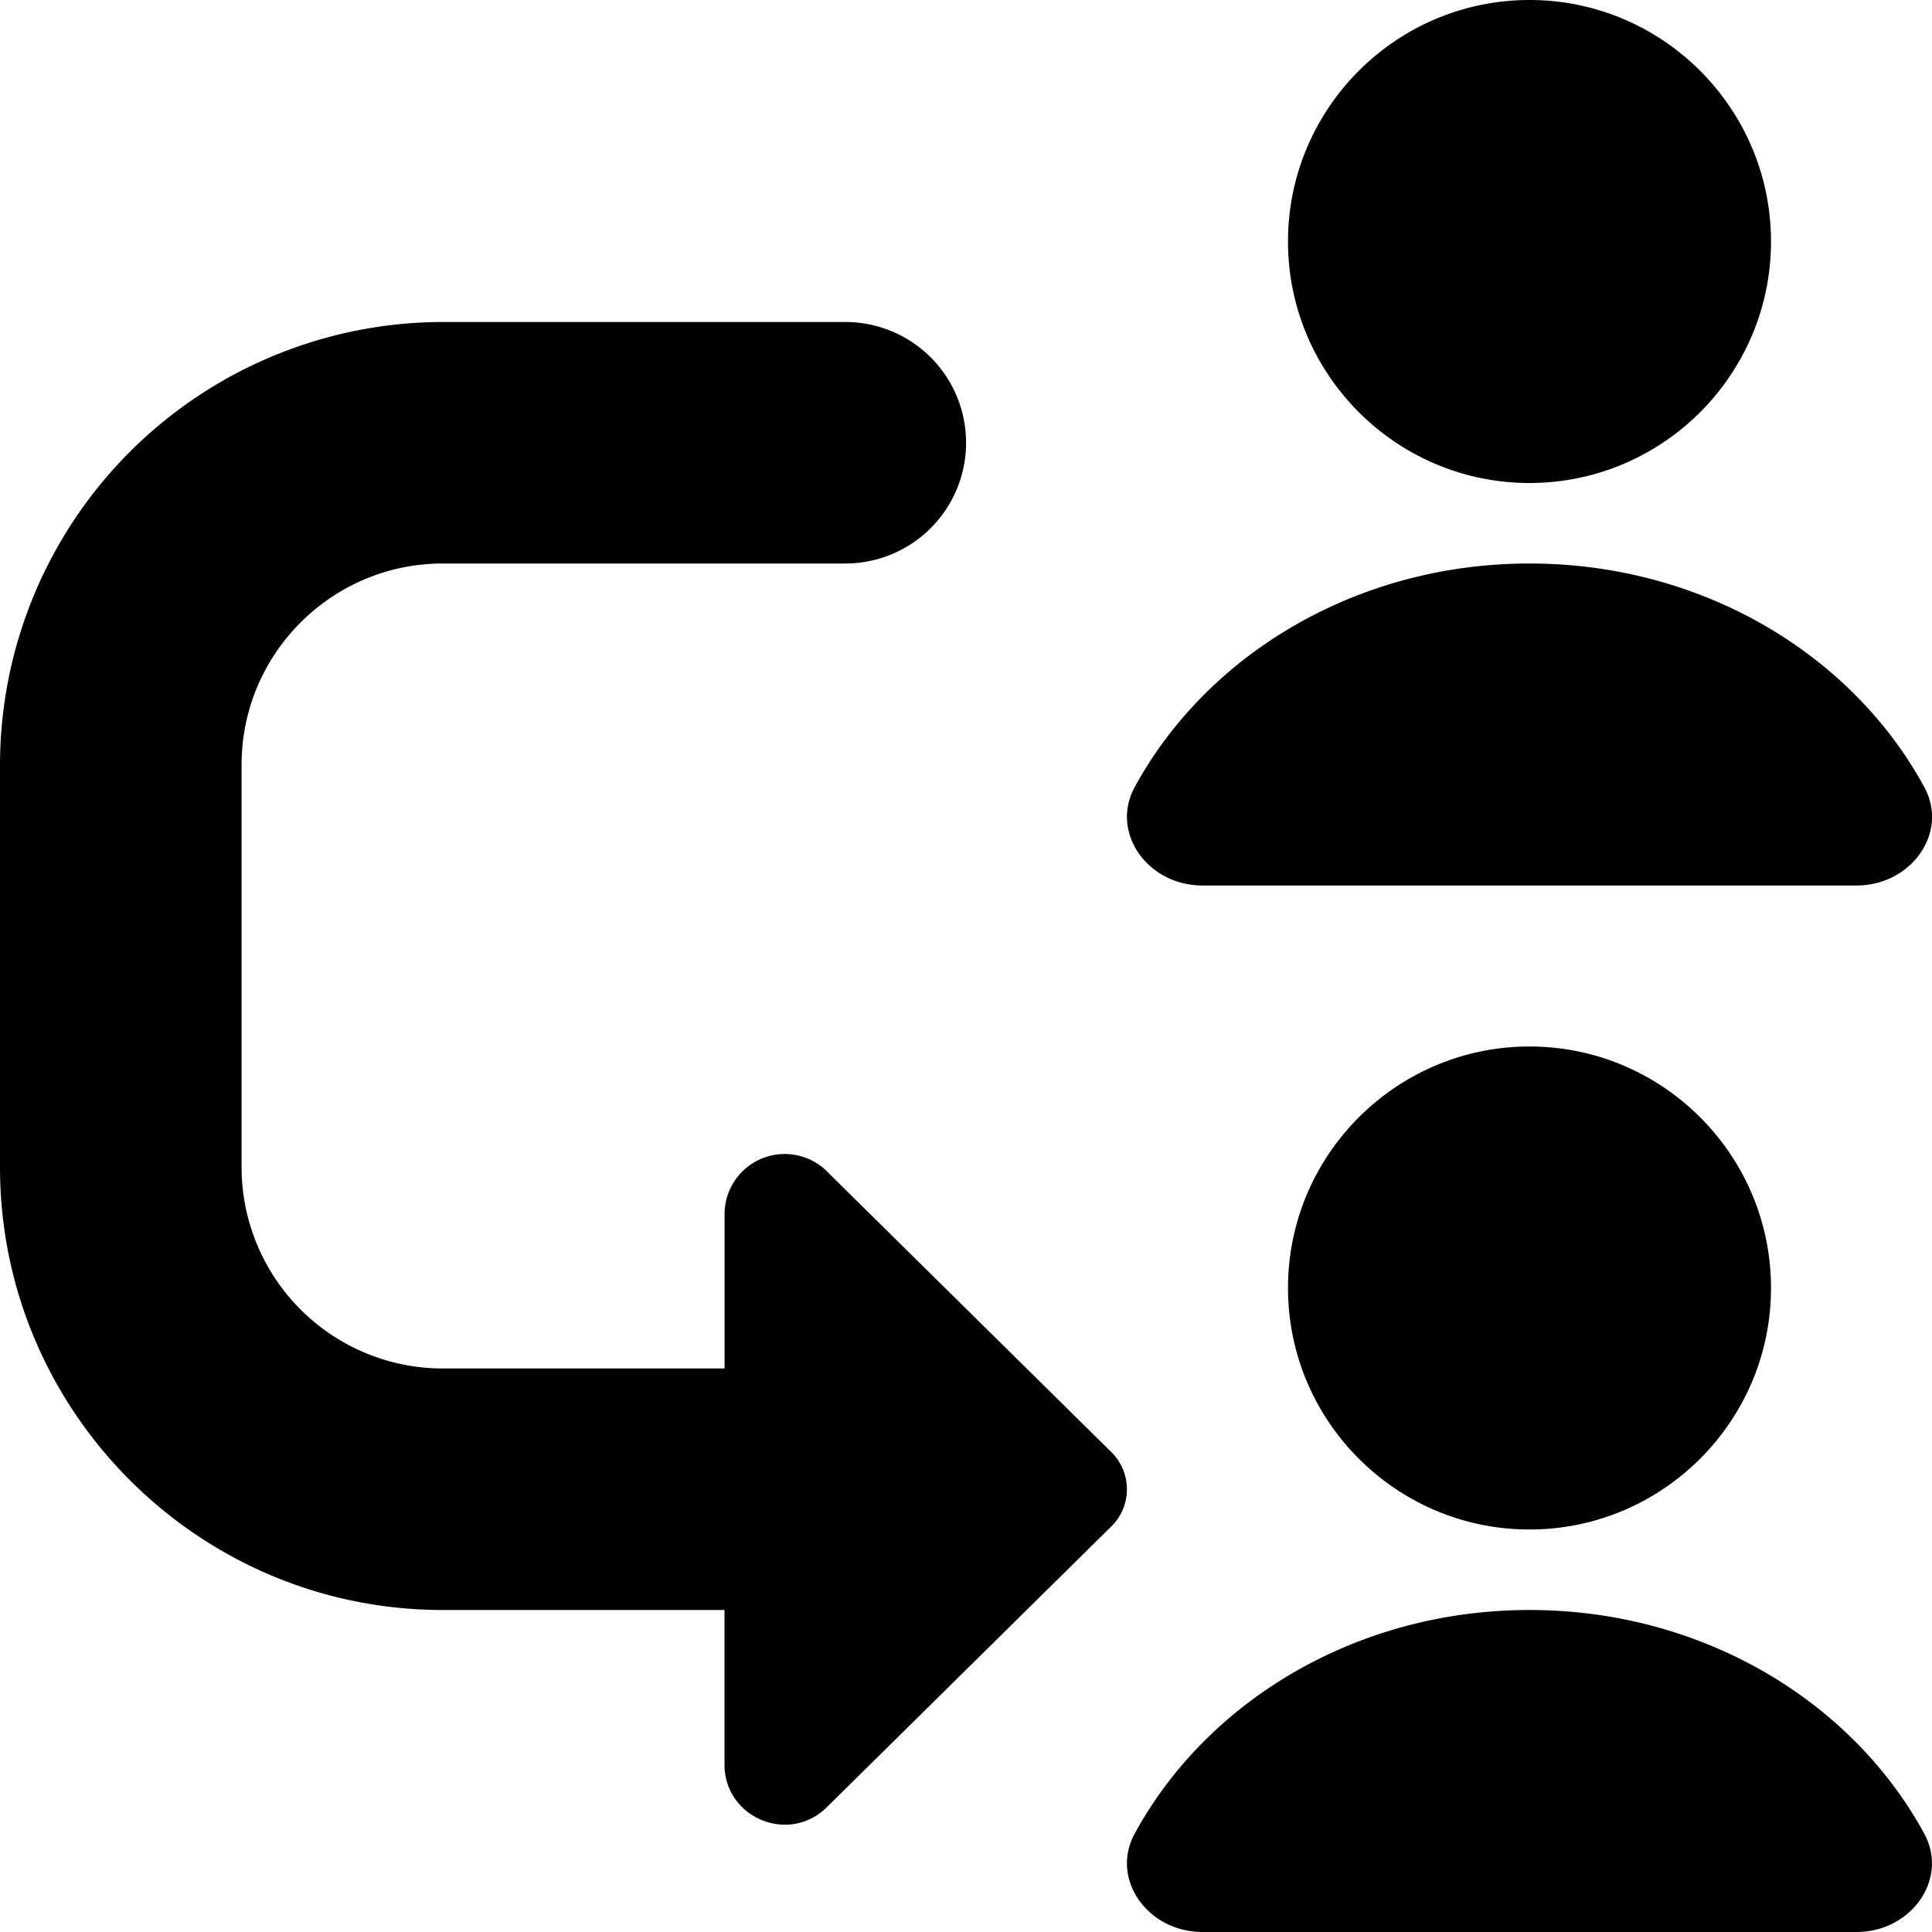
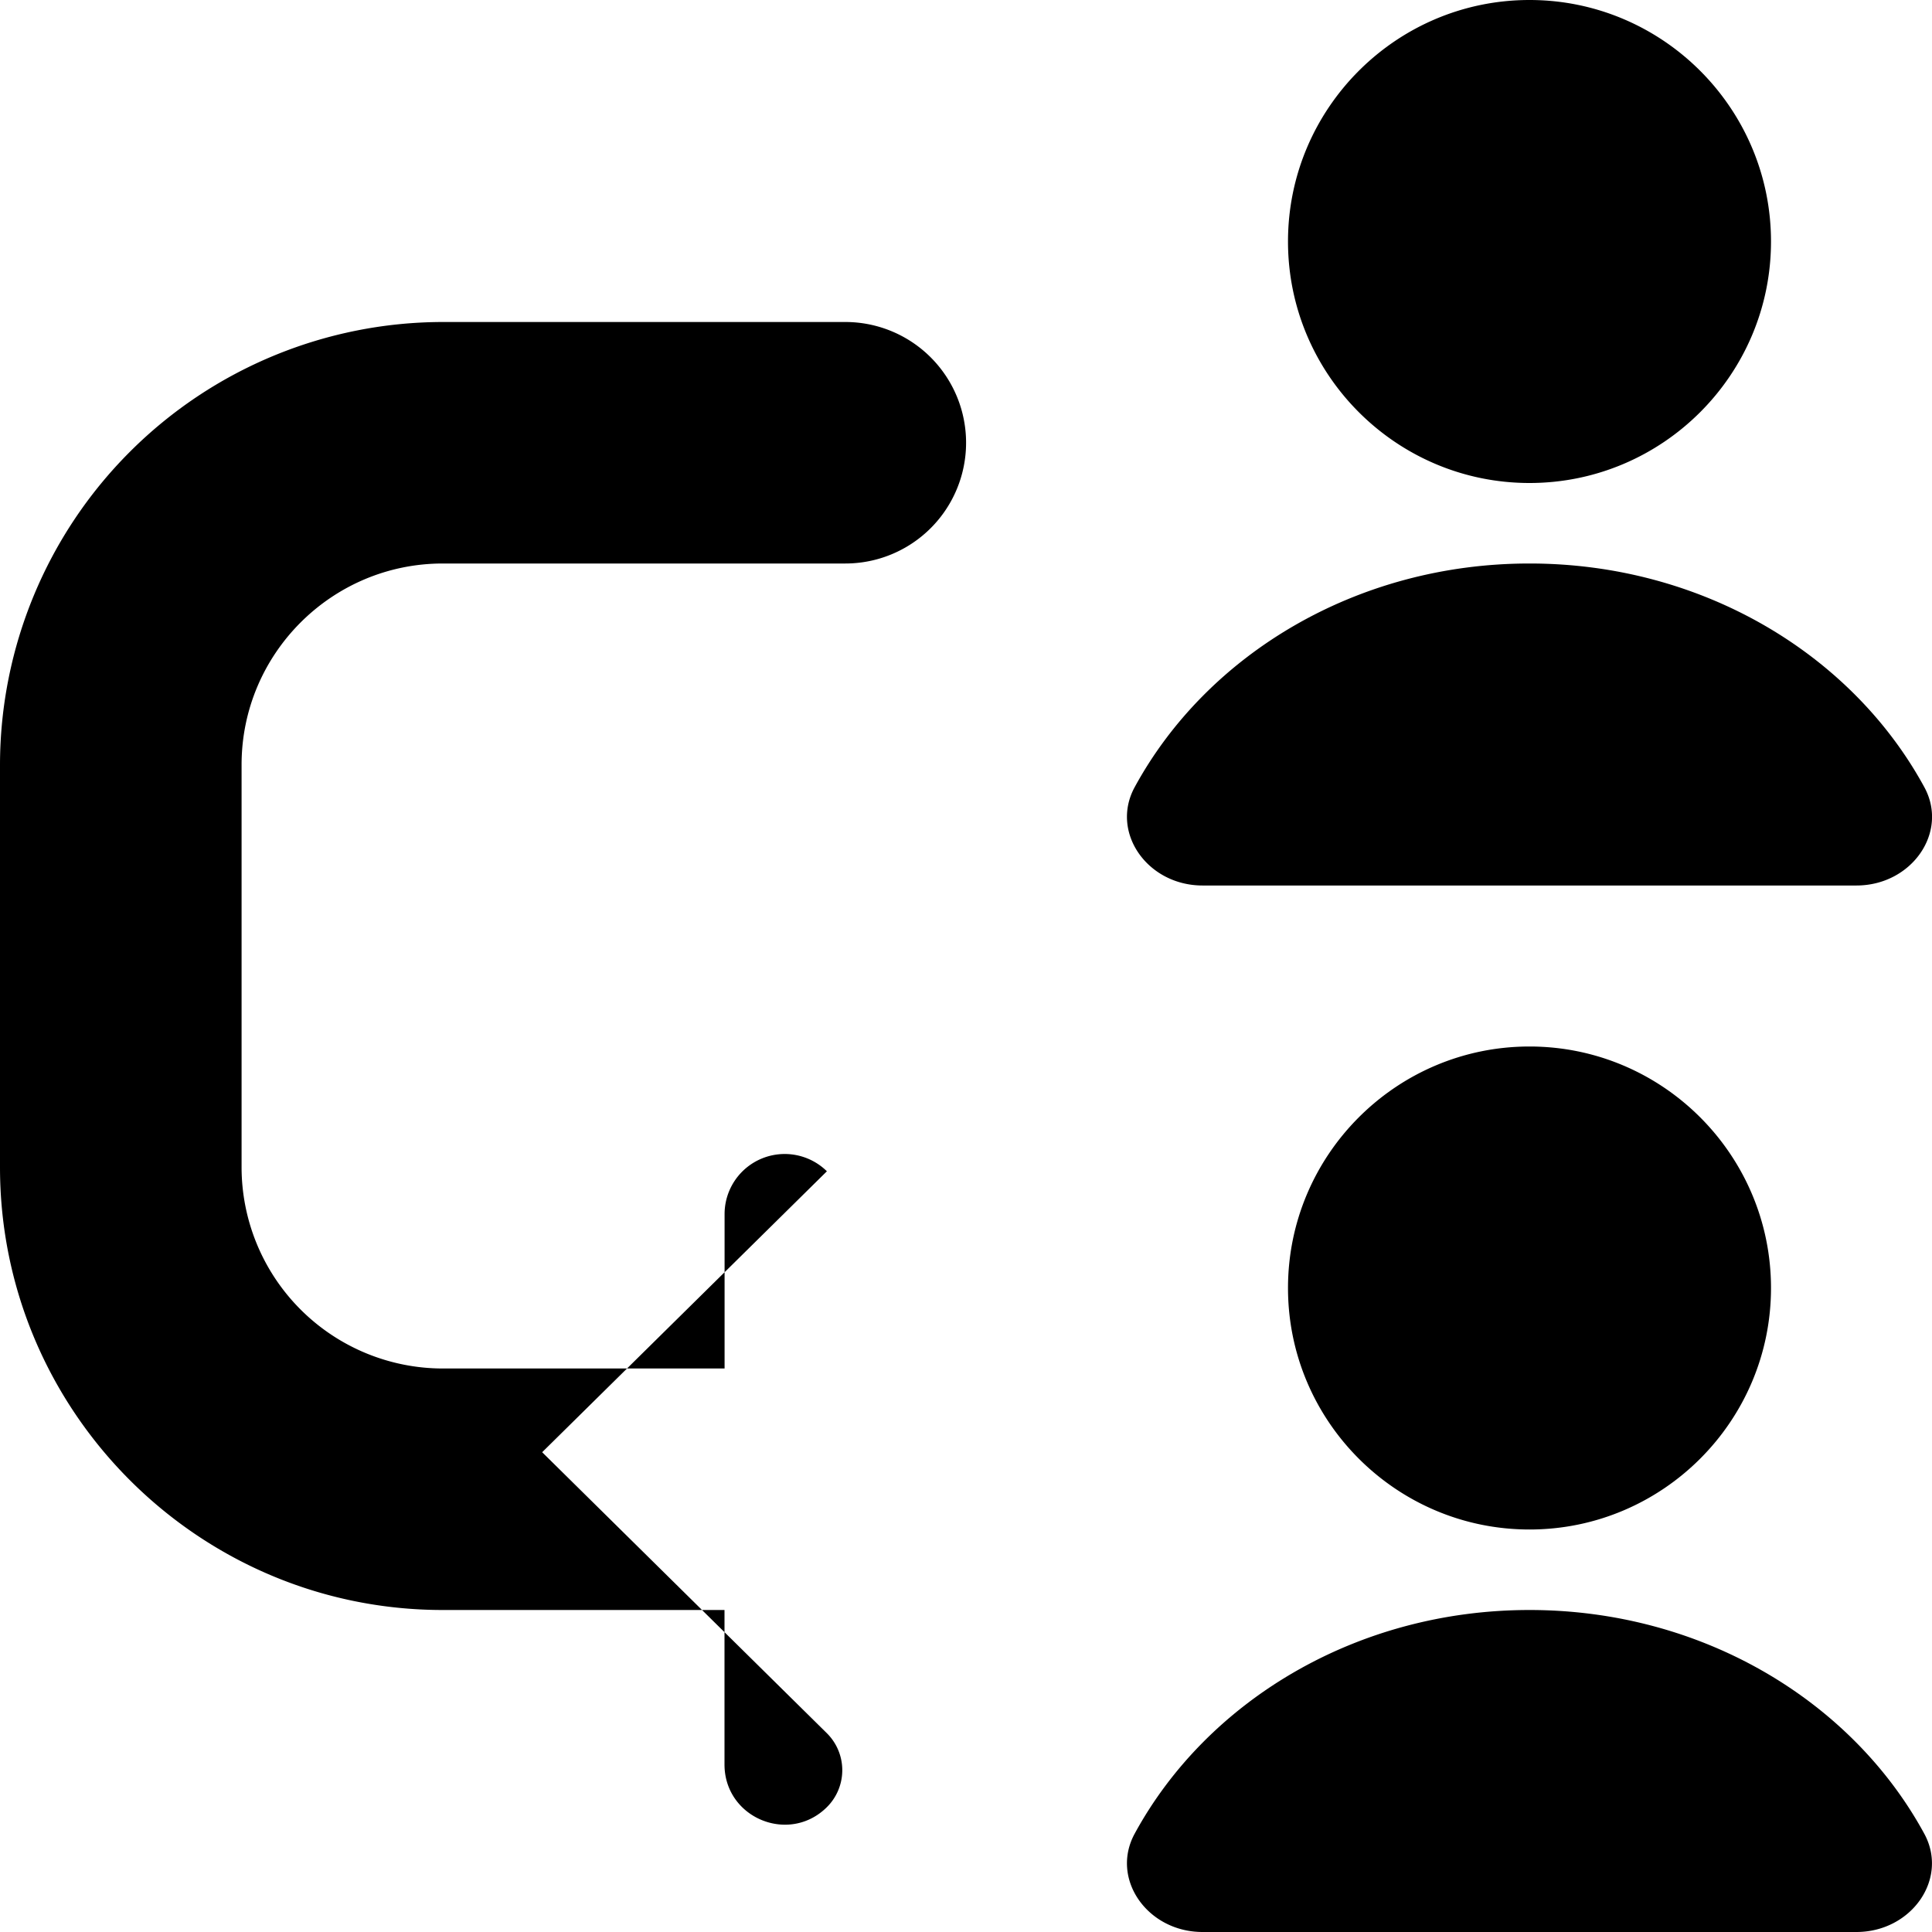
<svg xmlns="http://www.w3.org/2000/svg" version="1.1" width="512" height="512" x="0" y="0" viewBox="0 0 24 24" style="enable-background:new 0 0 512 512" xml:space="preserve" class="">
  <g>
-     <path d="M16 3c0-1.654 1.346-3 3-3s3 1.346 3 3-1.346 3-3 3-3-1.346-3-3Zm0 13c0 1.654 1.346 3 3 3s3-1.346 3-3-1.346-3-3-3-3 1.346-3 3Zm3 4c-2.15 0-4.009 1.132-4.905 2.779-.305.561.159 1.221.844 1.221h8.121c.685 0 1.149-.66.844-1.221C23.009 21.132 21.149 20 18.999 20Zm-4.06-9h8.121c.685 0 1.149-.66.844-1.221C23.01 8.132 21.15 7 19 7s-4.009 1.132-4.905 2.779c-.305.561.159 1.221.844 1.221Zm-4.668 3.55a.747.747 0 0 0-1.271.531V17h-3.5a2.502 2.502 0 0 1-2.5-2.5v-5c0-1.379 1.121-2.5 2.5-2.5h5a1.5 1.5 0 0 0 0-3h-5A5.507 5.507 0 0 0 0 9.5v5C0 17.532 2.468 20 5.5 20H9v1.919c0 .663.8.997 1.271.531l3.536-3.49a.647.647 0 0 0 0-.92l-3.536-3.49Z" fill="#000000" opacity="1" data-original="#000000" class="" />
+     <path d="M16 3c0-1.654 1.346-3 3-3s3 1.346 3 3-1.346 3-3 3-3-1.346-3-3Zm0 13c0 1.654 1.346 3 3 3s3-1.346 3-3-1.346-3-3-3-3 1.346-3 3Zm3 4c-2.15 0-4.009 1.132-4.905 2.779-.305.561.159 1.221.844 1.221h8.121c.685 0 1.149-.66.844-1.221C23.009 21.132 21.149 20 18.999 20Zm-4.06-9h8.121c.685 0 1.149-.66.844-1.221C23.01 8.132 21.15 7 19 7s-4.009 1.132-4.905 2.779c-.305.561.159 1.221.844 1.221Zm-4.668 3.55a.747.747 0 0 0-1.271.531V17h-3.5a2.502 2.502 0 0 1-2.5-2.5v-5c0-1.379 1.121-2.5 2.5-2.5h5a1.5 1.5 0 0 0 0-3h-5A5.507 5.507 0 0 0 0 9.5v5C0 17.532 2.468 20 5.5 20H9v1.919c0 .663.8.997 1.271.531a.647.647 0 0 0 0-.92l-3.536-3.49Z" fill="#000000" opacity="1" data-original="#000000" class="" />
  </g>
</svg>